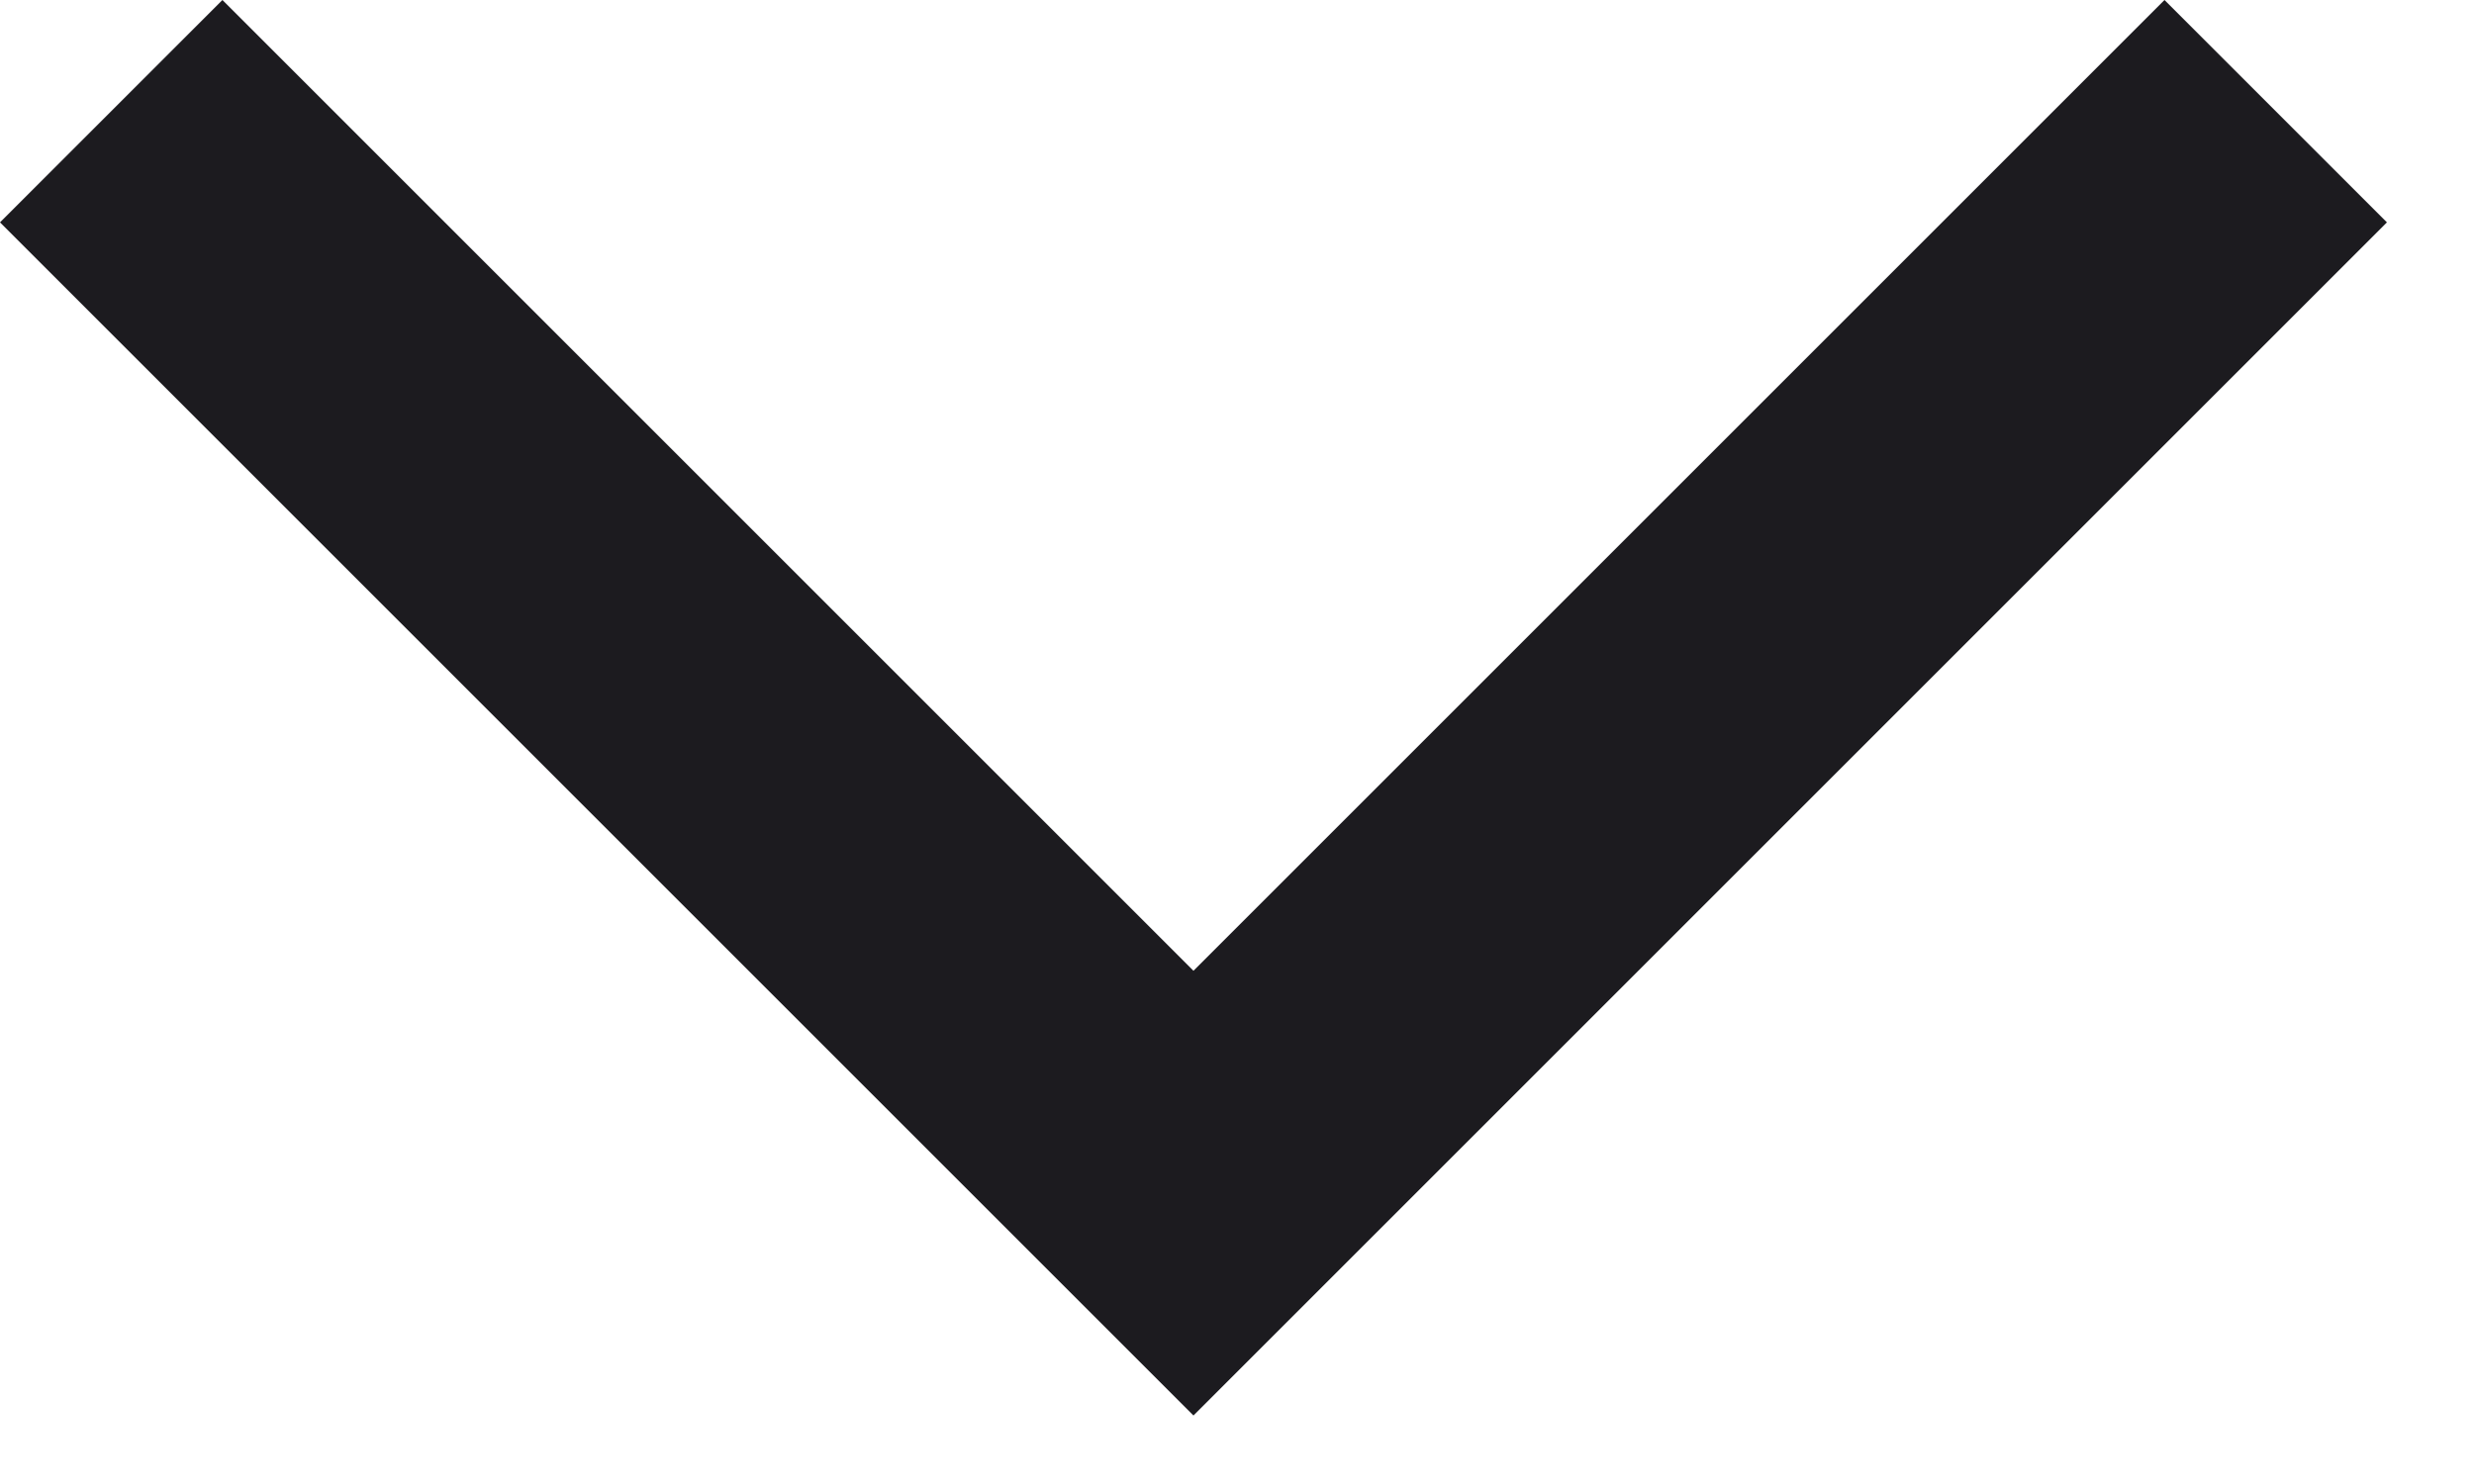
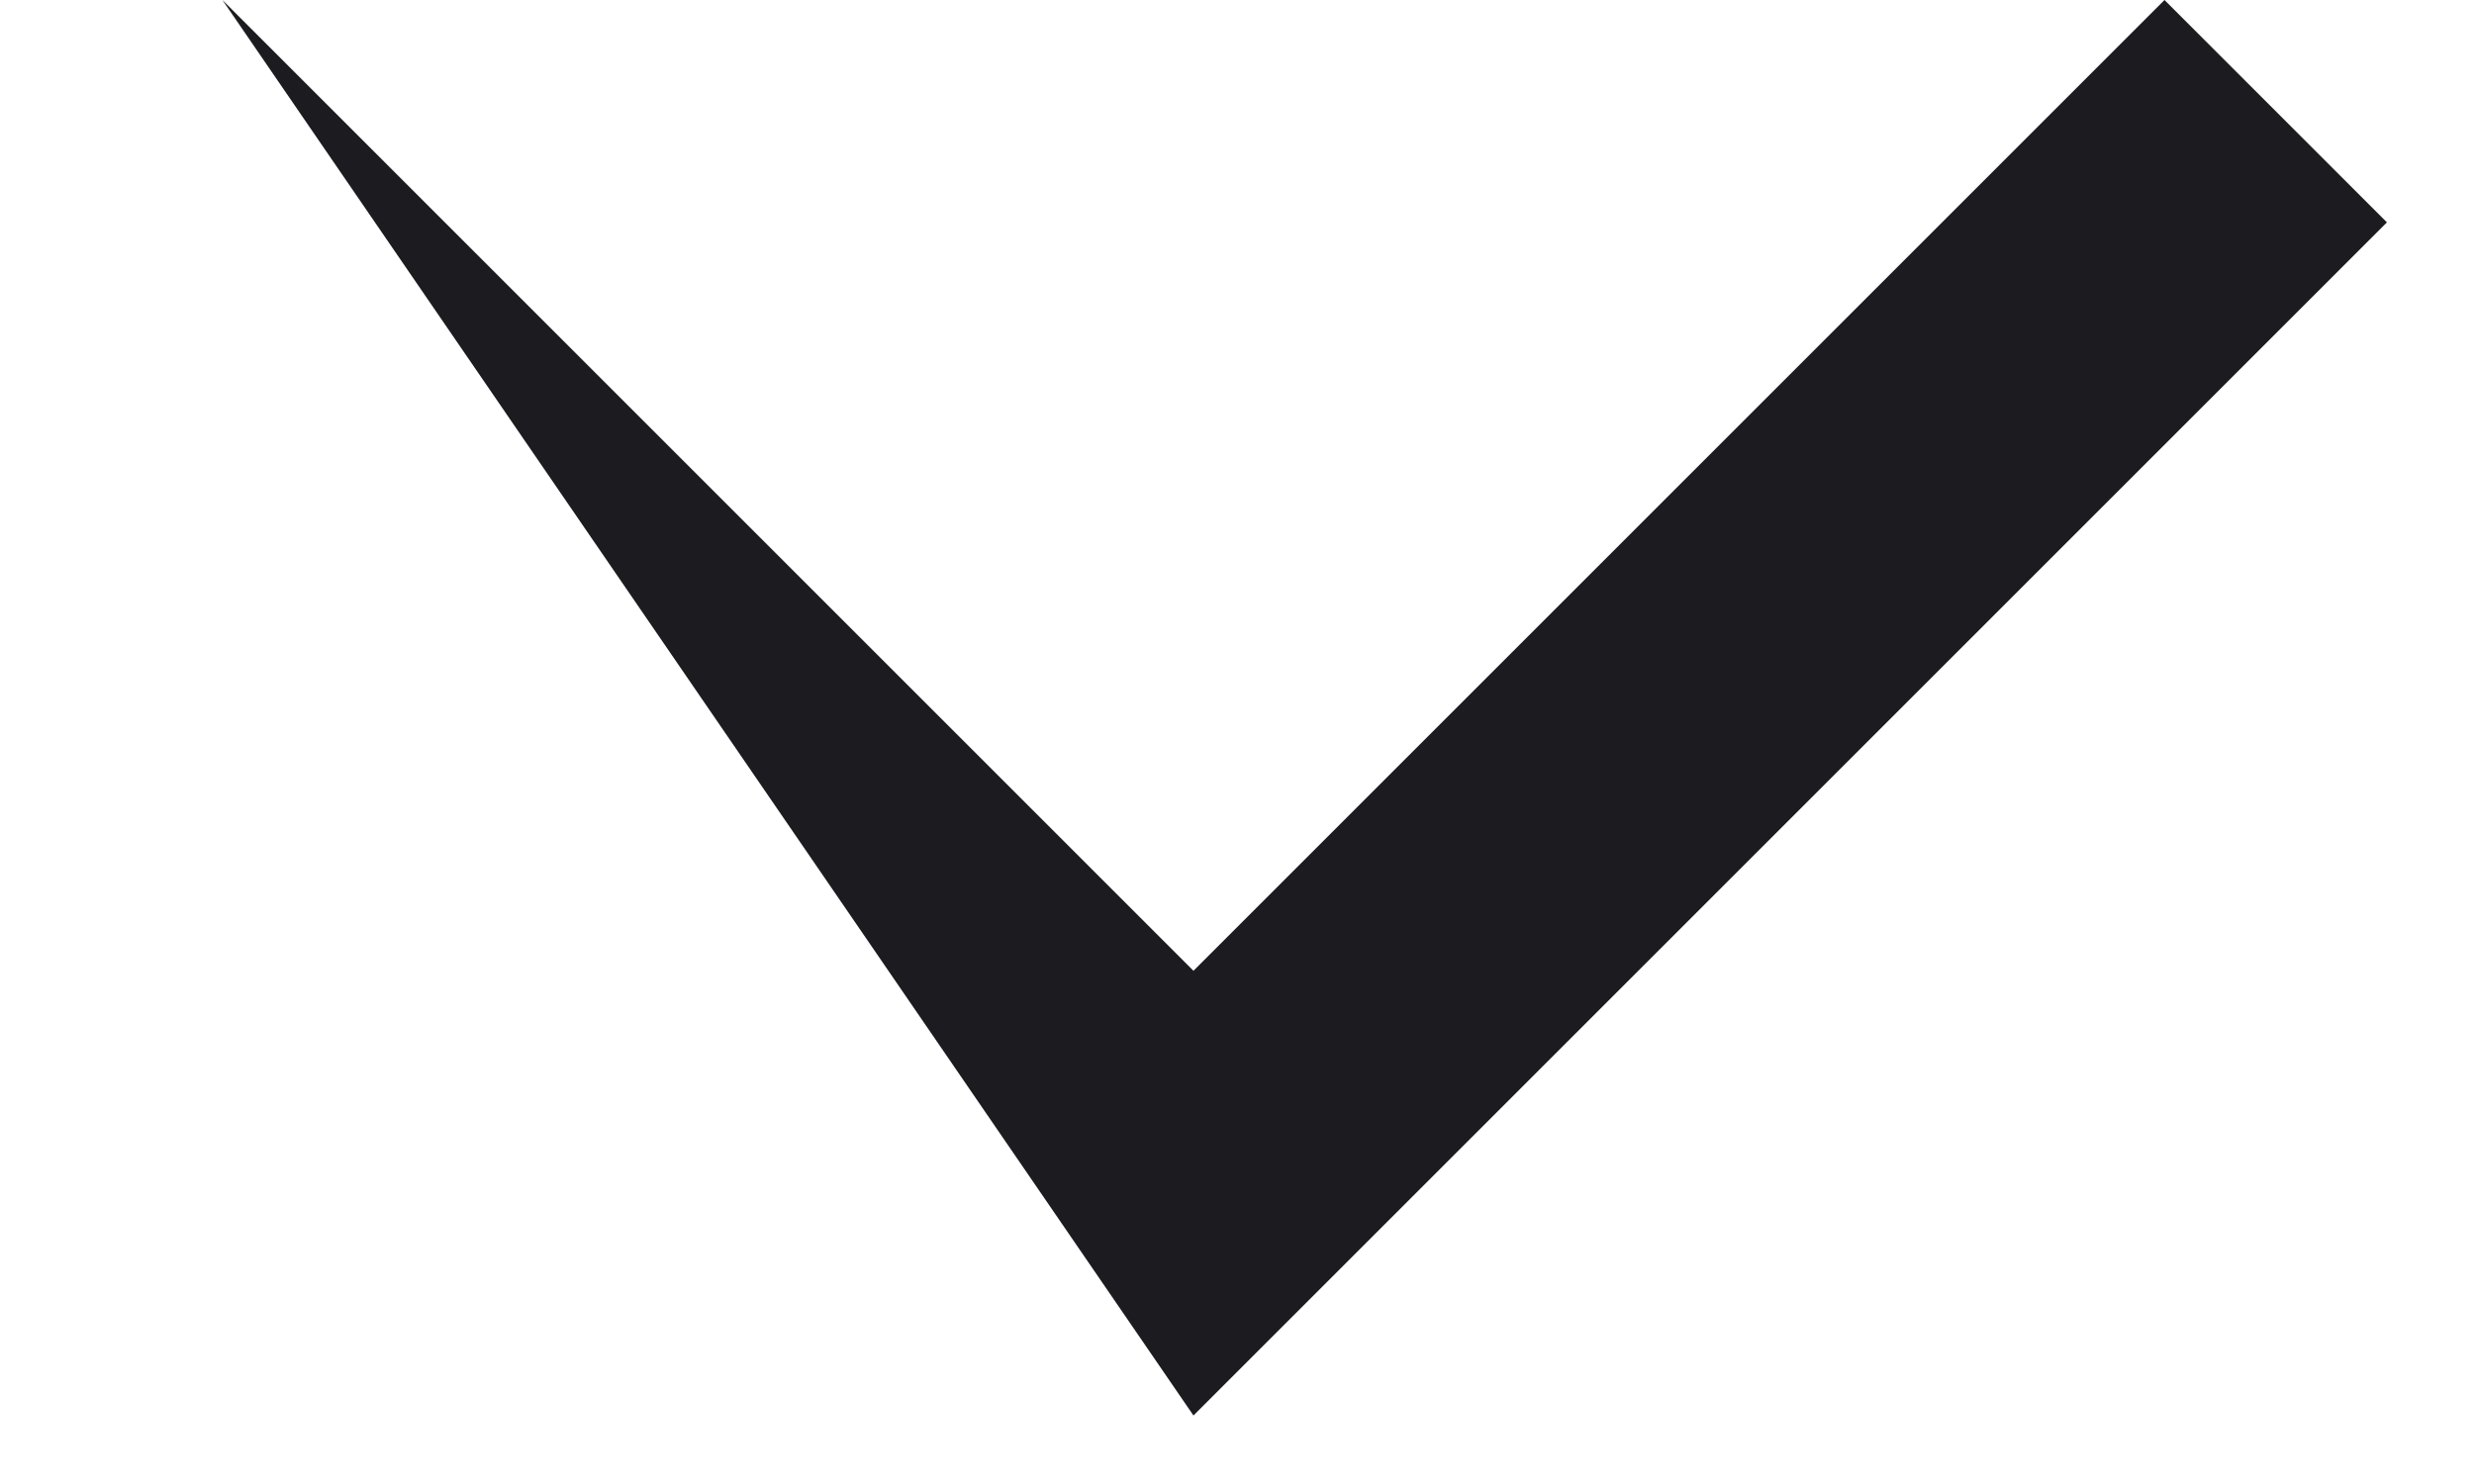
<svg xmlns="http://www.w3.org/2000/svg" fill="none" height="100%" overflow="visible" preserveAspectRatio="none" style="display: block;" viewBox="0 0 10 6" width="100%">
-   <path d="M4.824 5.723L0 0.899L0.899 0L4.824 3.925L8.749 0L9.648 0.899L4.824 5.723Z" fill="#1C1B1F" id="Vector" />
+   <path d="M4.824 5.723L0.899 0L4.824 3.925L8.749 0L9.648 0.899L4.824 5.723Z" fill="#1C1B1F" id="Vector" />
</svg>